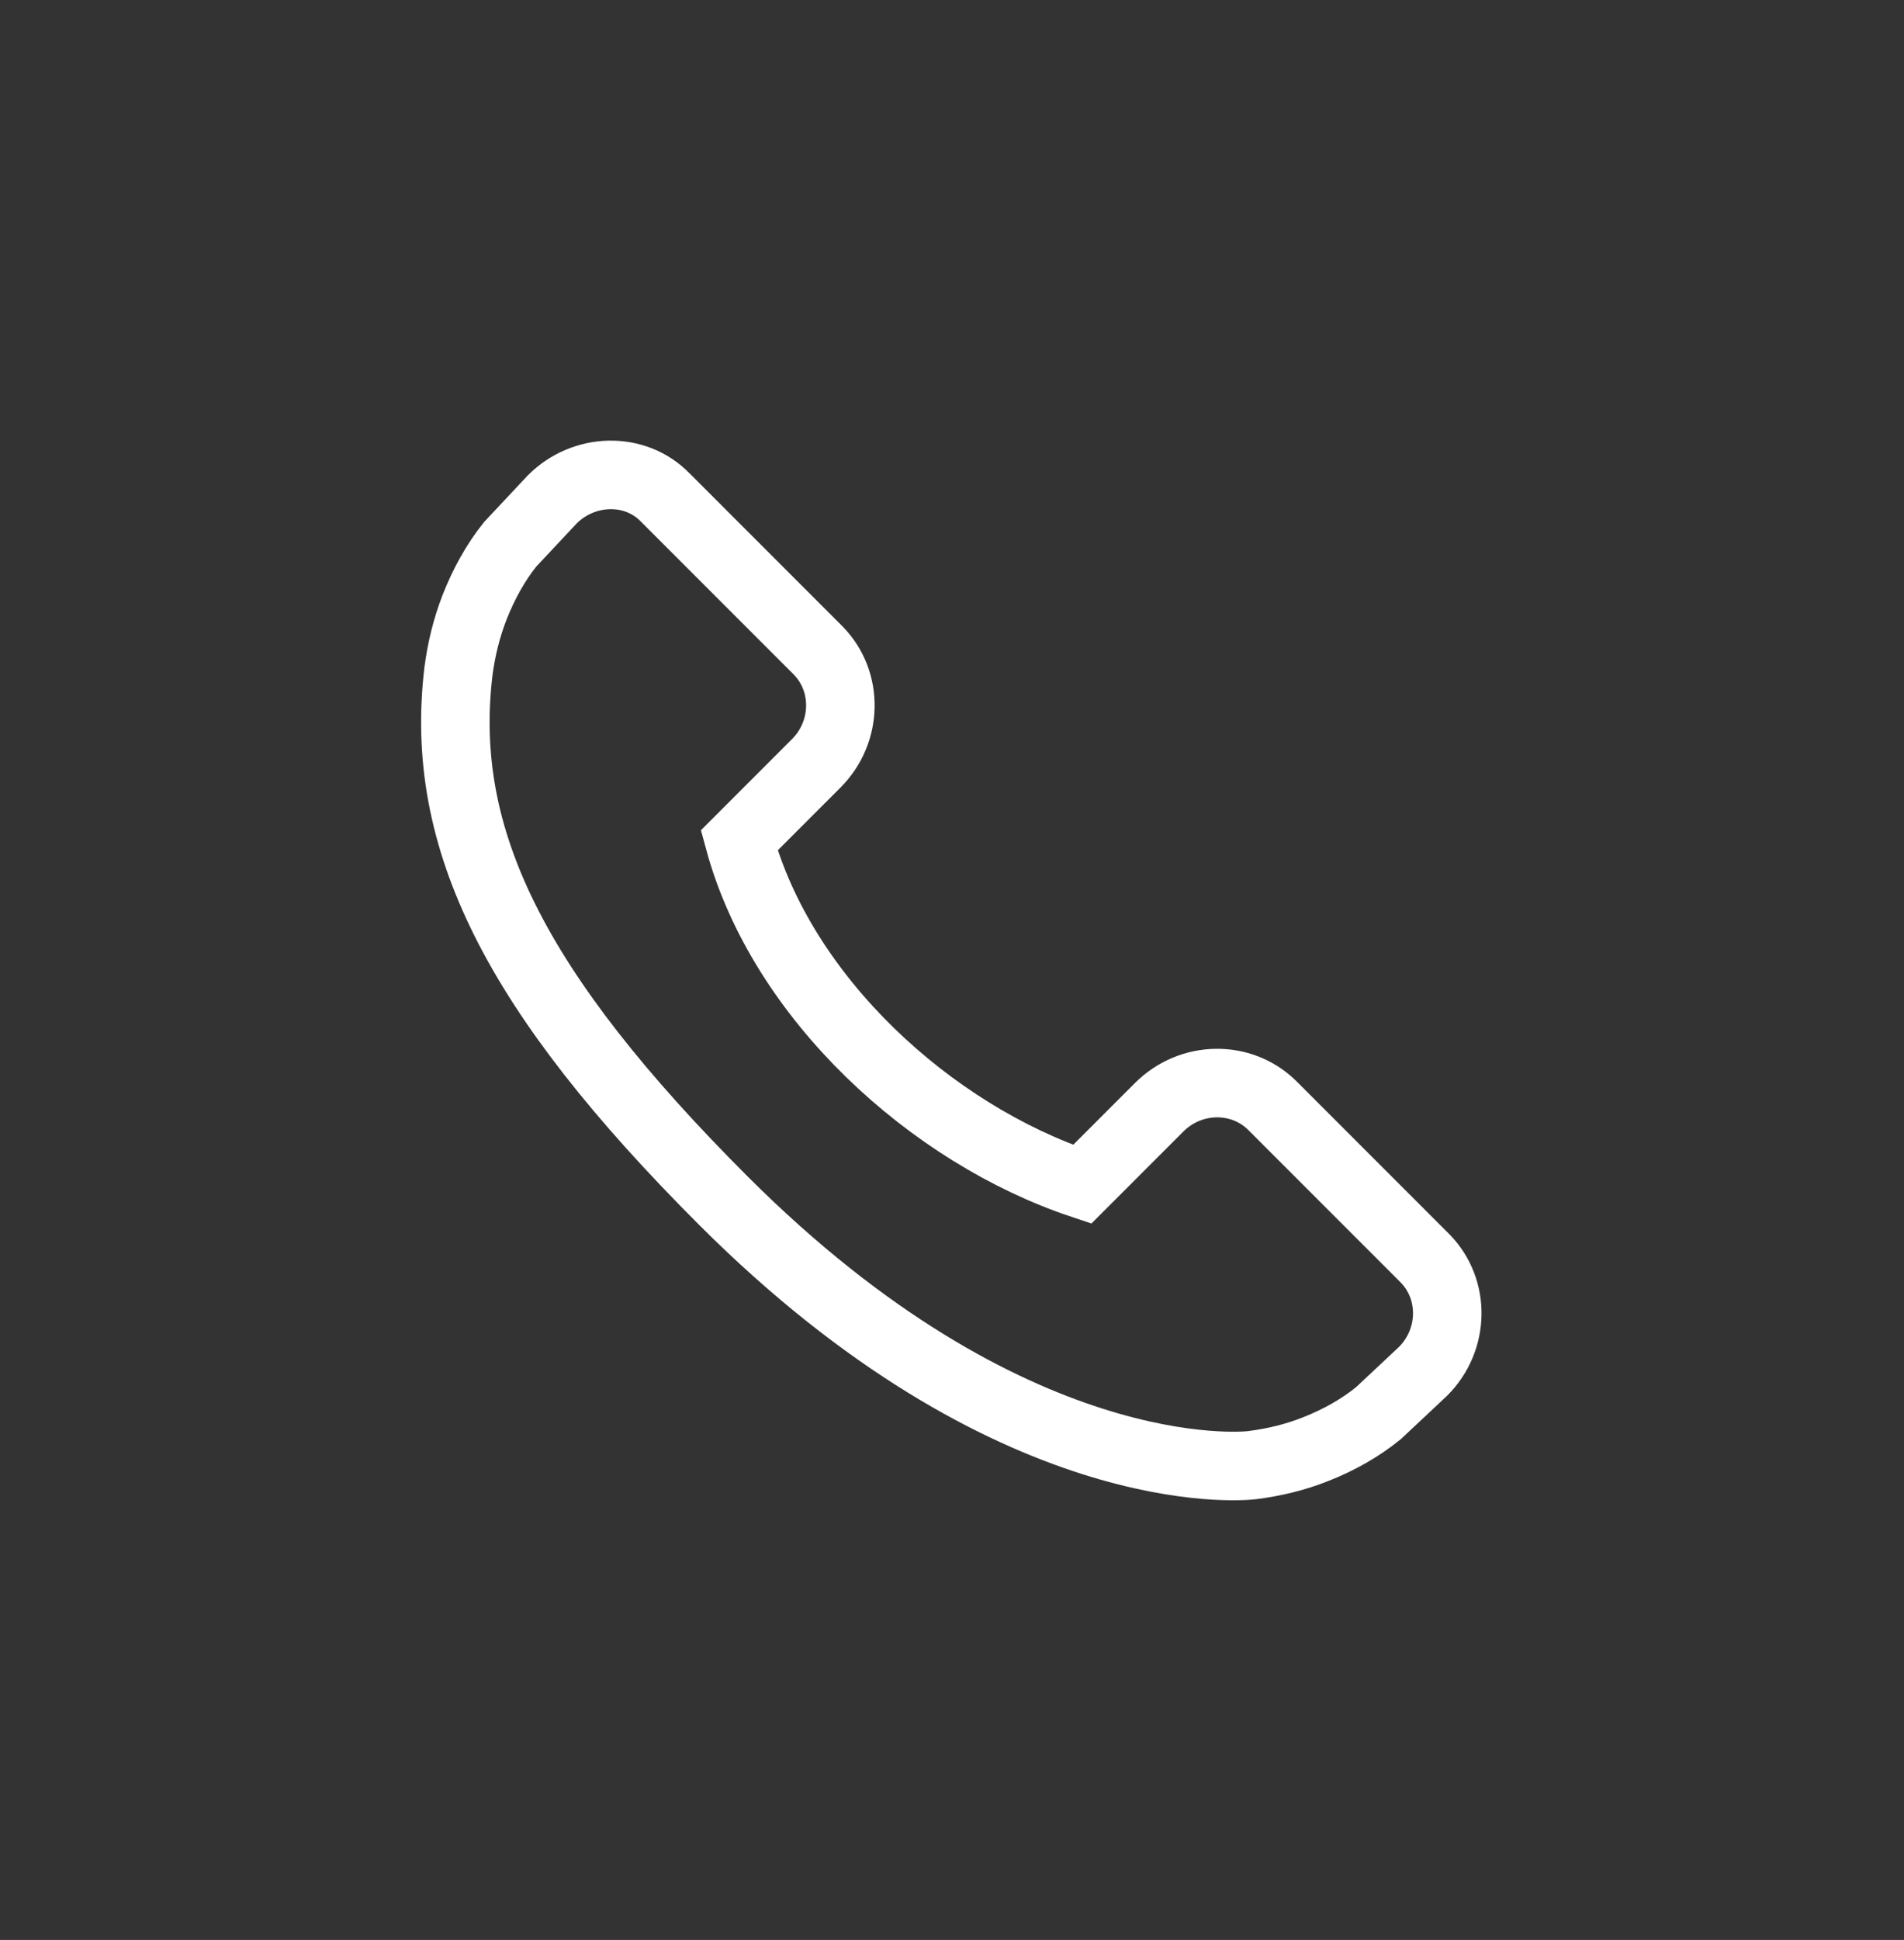
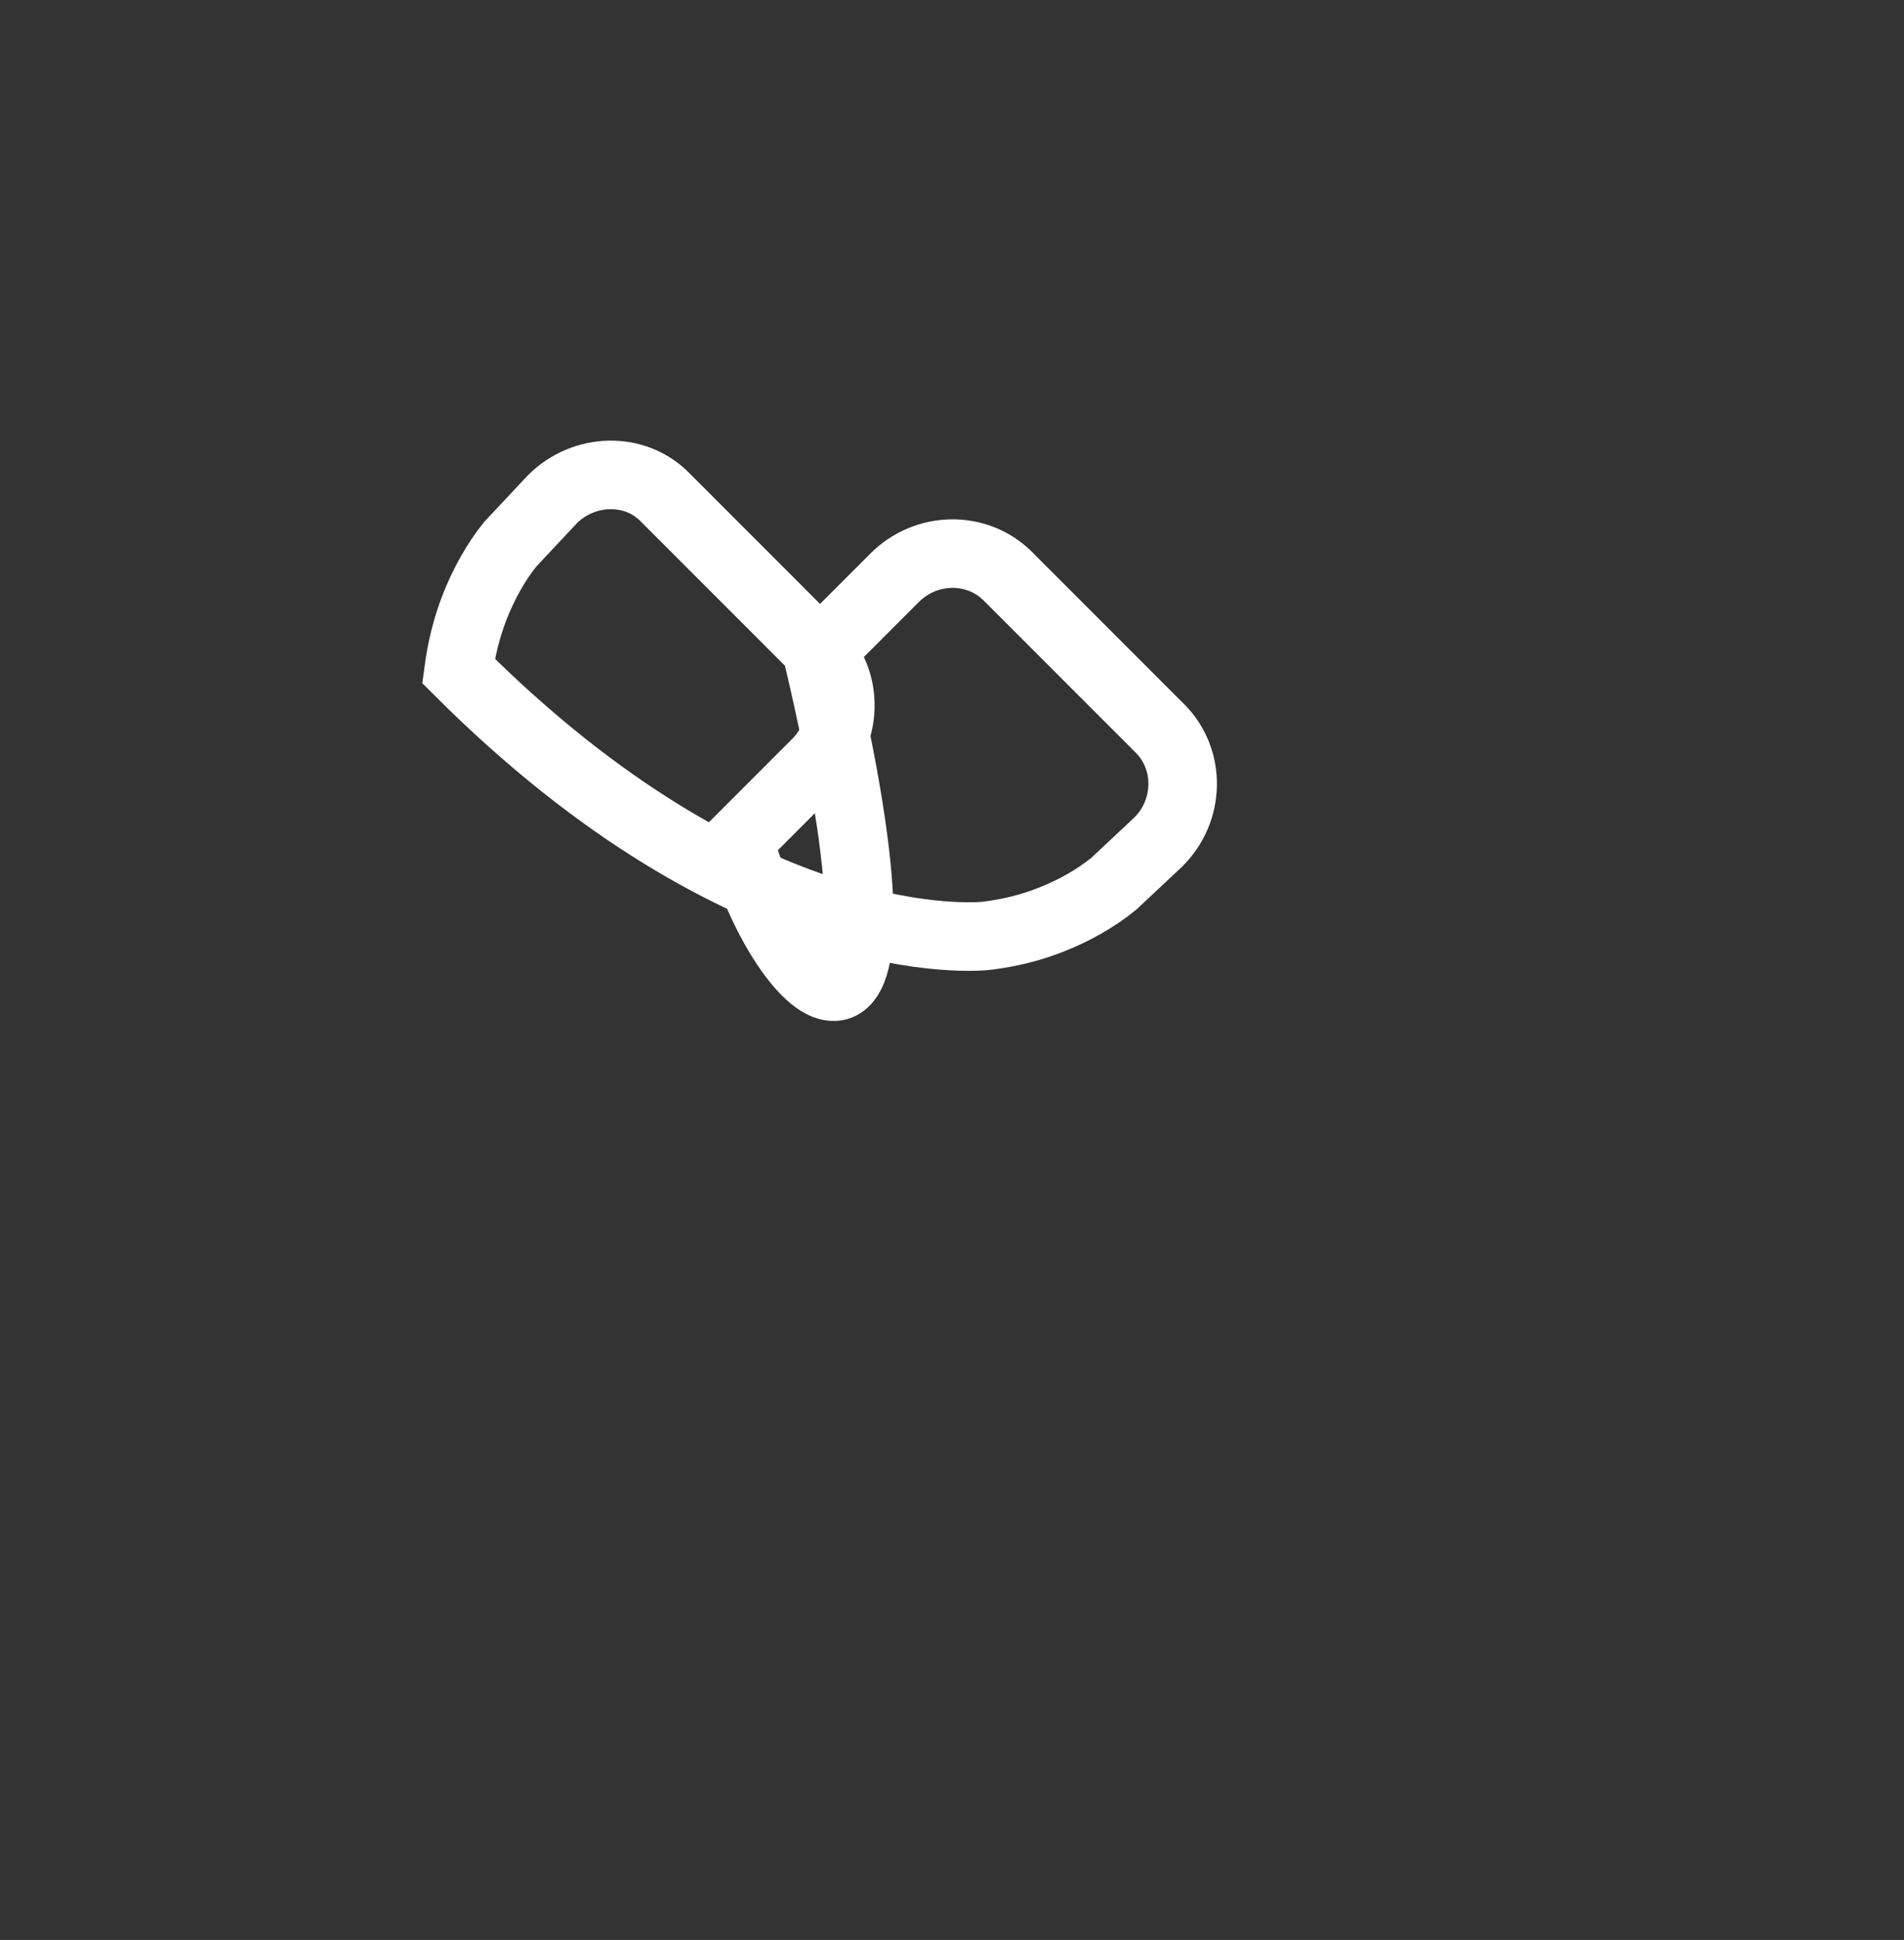
<svg xmlns="http://www.w3.org/2000/svg" version="1.1" id="icons" x="0px" y="0px" viewBox="0 0 272 277" enable-background="new 0 0 272 277" xml:space="preserve">
  <rect x="0" y="0" width="272" height="277" fill="#333333" stroke="none" />
  <g>
    <g>
-       <path fill="none" stroke="#fff" stroke-width="9.789" stroke-miterlimit="10" d="M105.6,120l11-11c4.5-4.5,4.6-11.7,0.3-16.1    L95,71c-4.3-4.4-11.6-4.2-16.1,0.3l-6,6.4c-2.1,2.6-3.8,5.7-5.1,9c-1.2,3.1-1.9,6.1-2.3,9.1c-2.9,24,8.1,45.9,37.8,75.6    c41.1,41.1,74.2,38,75.6,37.8c3.1-0.4,6.1-1.1,9.1-2.3c3.3-1.3,6.3-3,8.9-5.1l6.4-6c4.5-4.5,4.6-11.7,0.3-16.1l0,0l-21.9-21.9    c-4.4-4.3-11.6-4.2-16.1,0.3l-11,11C133,161.9,111.7,142.5,105.6,120z M203.7,179.6" />
+       <path fill="none" stroke="#fff" stroke-width="9.789" stroke-miterlimit="10" d="M105.6,120l11-11c4.5-4.5,4.6-11.7,0.3-16.1    L95,71c-4.3-4.4-11.6-4.2-16.1,0.3l-6,6.4c-2.1,2.6-3.8,5.7-5.1,9c-1.2,3.1-1.9,6.1-2.3,9.1c41.1,41.1,74.2,38,75.6,37.8c3.1-0.4,6.1-1.1,9.1-2.3c3.3-1.3,6.3-3,8.9-5.1l6.4-6c4.5-4.5,4.6-11.7,0.3-16.1l0,0l-21.9-21.9    c-4.4-4.3-11.6-4.2-16.1,0.3l-11,11C133,161.9,111.7,142.5,105.6,120z M203.7,179.6" />
    </g>
  </g>
</svg>